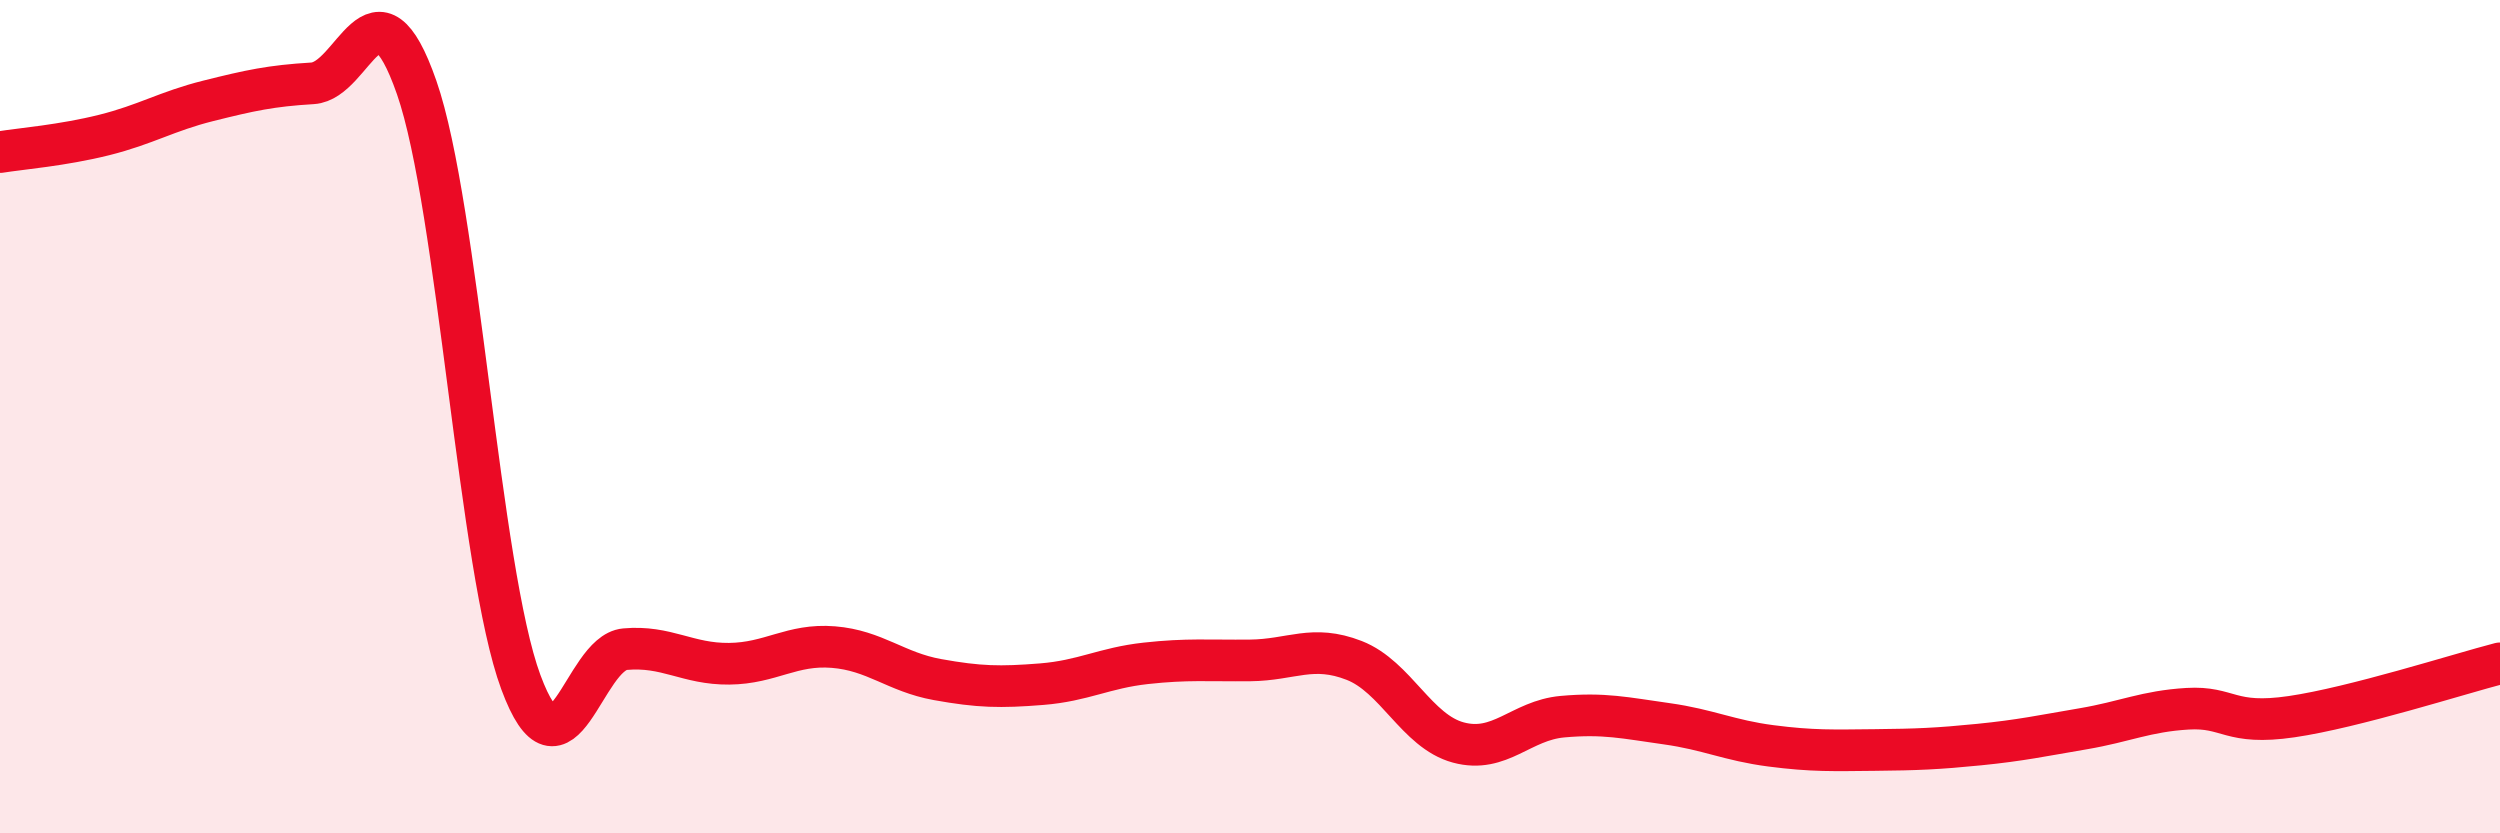
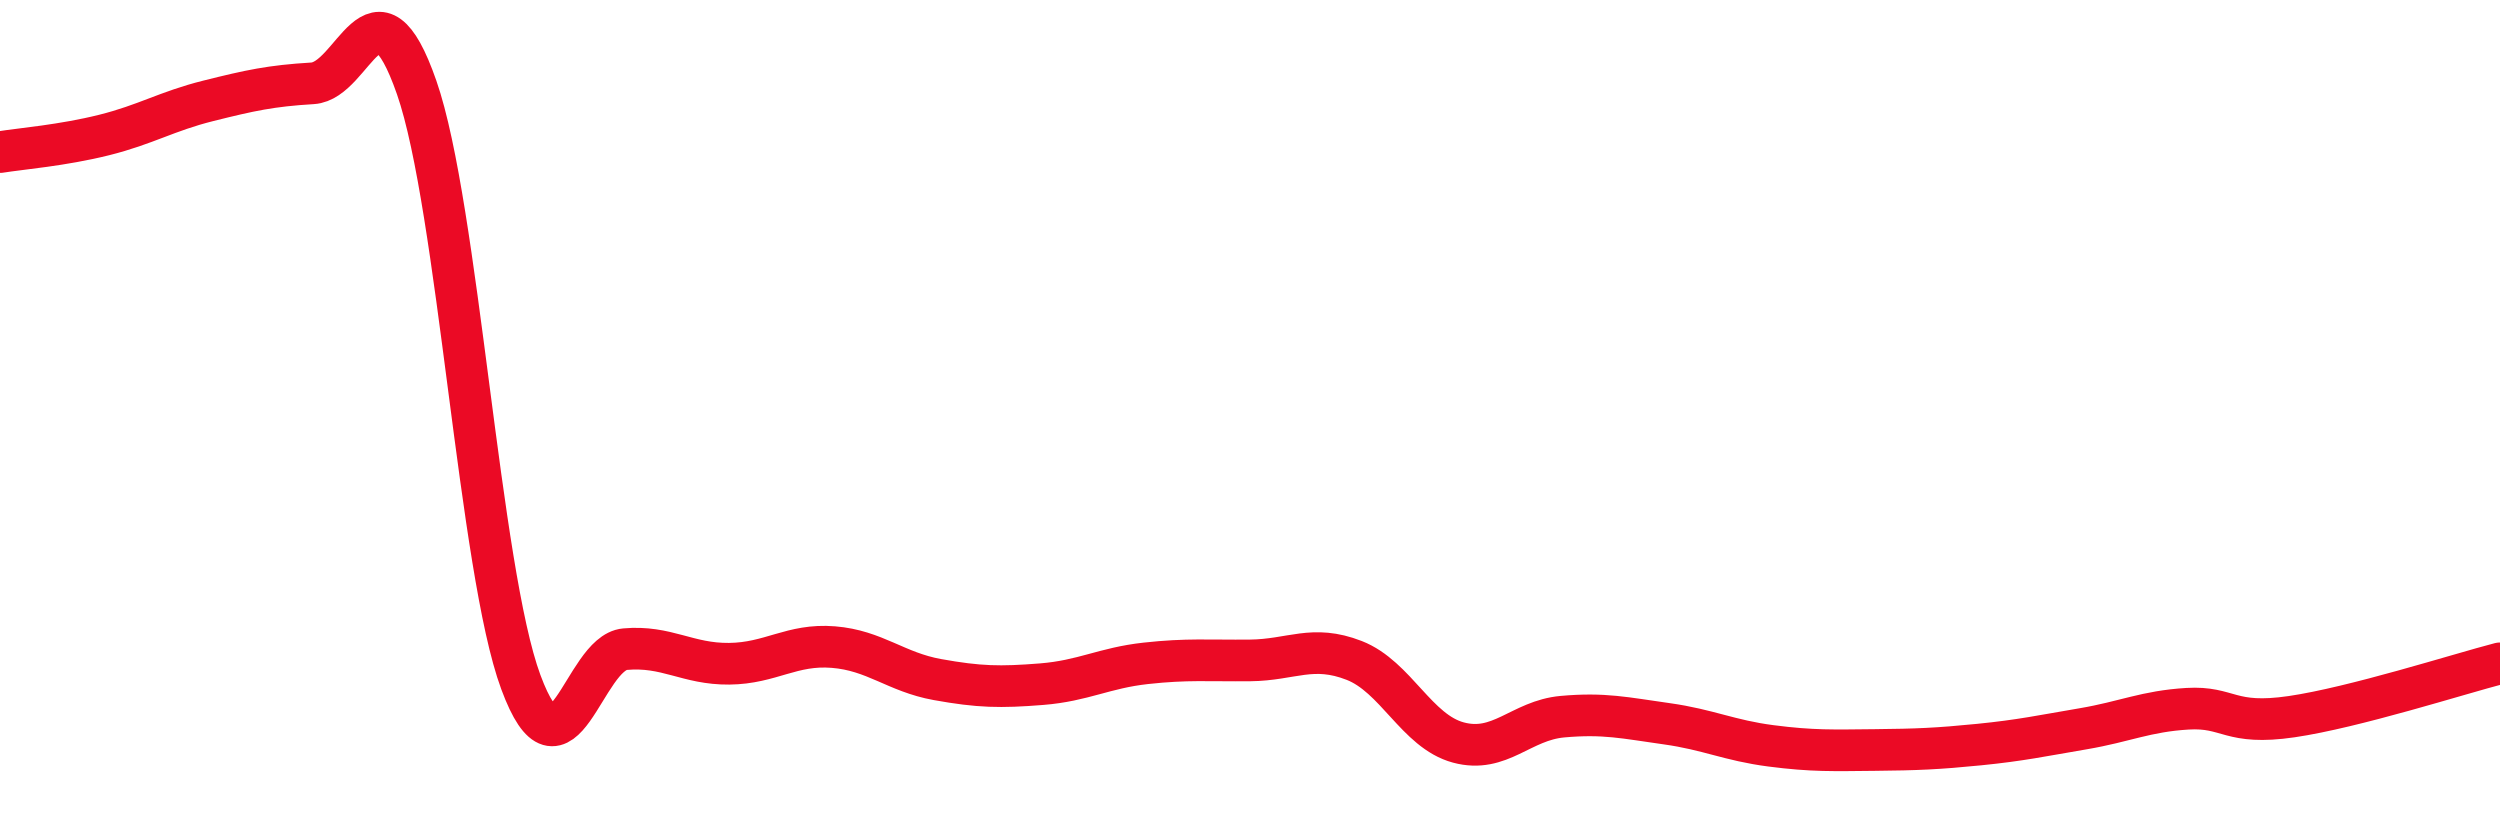
<svg xmlns="http://www.w3.org/2000/svg" width="60" height="20" viewBox="0 0 60 20">
-   <path d="M 0,3.65 C 0.5,3.57 1.5,3.49 2.5,3.24 C 3.5,2.99 4,2.67 5,2.42 C 6,2.17 6.5,2.06 7.5,2 C 8.5,1.94 9,-0.77 10,2.1 C 11,4.97 11.5,13.67 12.5,16.37 C 13.5,19.07 14,15.67 15,15.58 C 16,15.49 16.5,15.94 17.5,15.93 C 18.5,15.92 19,15.45 20,15.53 C 21,15.61 21.5,16.13 22.5,16.31 C 23.5,16.49 24,16.5 25,16.42 C 26,16.34 26.5,16.03 27.5,15.92 C 28.5,15.81 29,15.86 30,15.85 C 31,15.84 31.5,15.46 32.5,15.85 C 33.5,16.24 34,17.55 35,17.82 C 36,18.09 36.5,17.29 37.5,17.2 C 38.5,17.11 39,17.23 40,17.37 C 41,17.51 41.5,17.77 42.5,17.9 C 43.5,18.03 44,18.01 45,18 C 46,17.99 46.5,17.97 47.5,17.87 C 48.5,17.77 49,17.66 50,17.49 C 51,17.32 51.5,17.07 52.5,17.01 C 53.5,16.95 53.5,17.42 55,17.2 C 56.5,16.98 59,16.18 60,15.92L60 20L0 20Z" fill="#EB0A25" opacity="0.1" stroke-linecap="round" stroke-linejoin="round" />
  <path d="M 0,3.65 C 0.5,3.57 1.5,3.49 2.5,3.24 C 3.5,2.99 4,2.67 5,2.42 C 6,2.17 6.5,2.06 7.5,2 C 8.5,1.94 9,-0.77 10,2.1 C 11,4.97 11.5,13.67 12.5,16.37 C 13.5,19.07 14,15.67 15,15.58 C 16,15.49 16.5,15.94 17.5,15.93 C 18.5,15.92 19,15.45 20,15.53 C 21,15.61 21.5,16.13 22.5,16.31 C 23.5,16.49 24,16.5 25,16.42 C 26,16.34 26.5,16.03 27.5,15.92 C 28.5,15.81 29,15.86 30,15.85 C 31,15.84 31.5,15.46 32.5,15.85 C 33.5,16.24 34,17.55 35,17.82 C 36,18.09 36.5,17.29 37.5,17.2 C 38.5,17.11 39,17.23 40,17.37 C 41,17.51 41.5,17.77 42.5,17.9 C 43.5,18.03 44,18.01 45,18 C 46,17.99 46.5,17.97 47.5,17.87 C 48.5,17.77 49,17.66 50,17.49 C 51,17.32 51.5,17.07 52.5,17.01 C 53.5,16.95 53.5,17.42 55,17.2 C 56.5,16.98 59,16.18 60,15.92" stroke="#EB0A25" stroke-width="1" fill="none" stroke-linecap="round" stroke-linejoin="round" />
</svg>